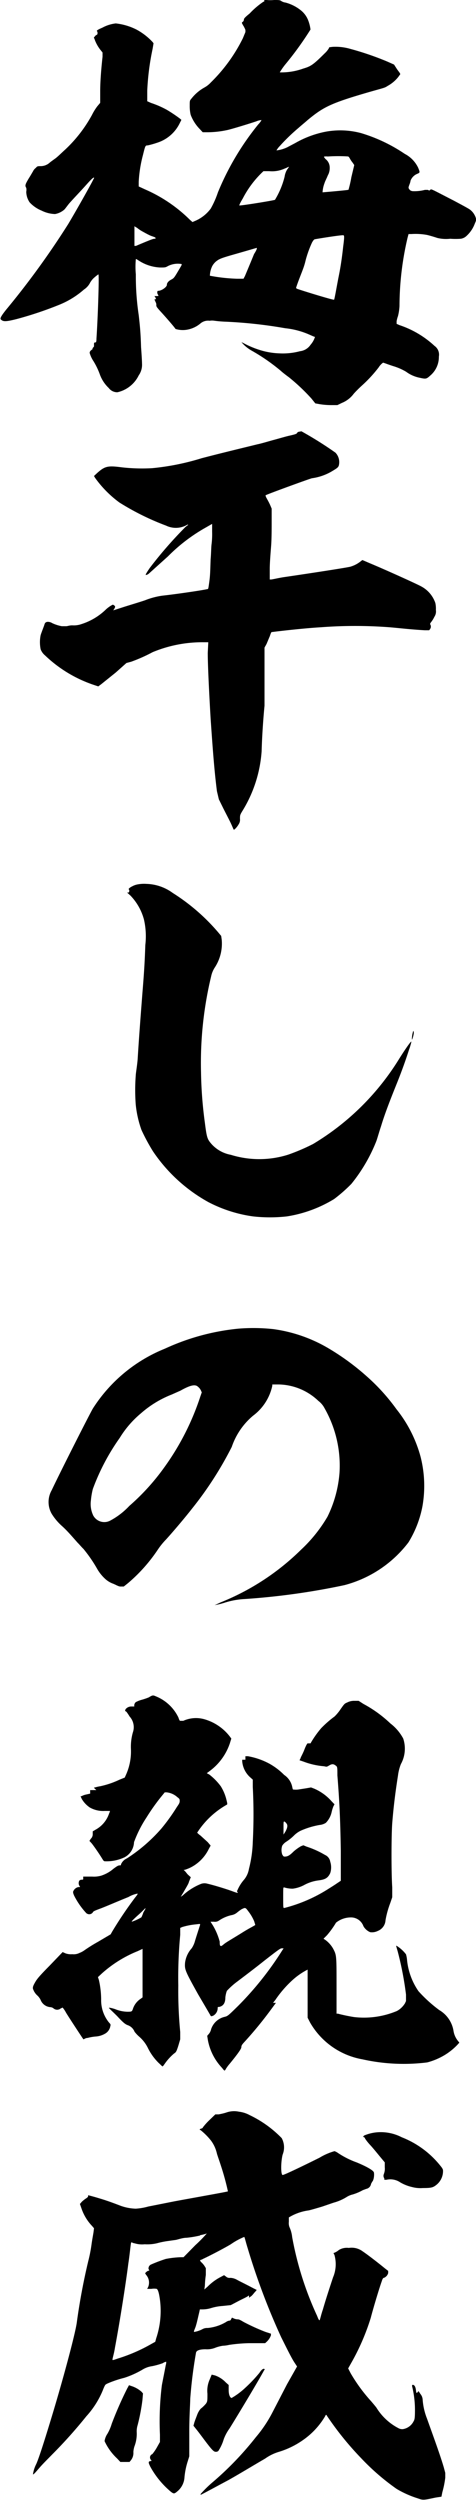
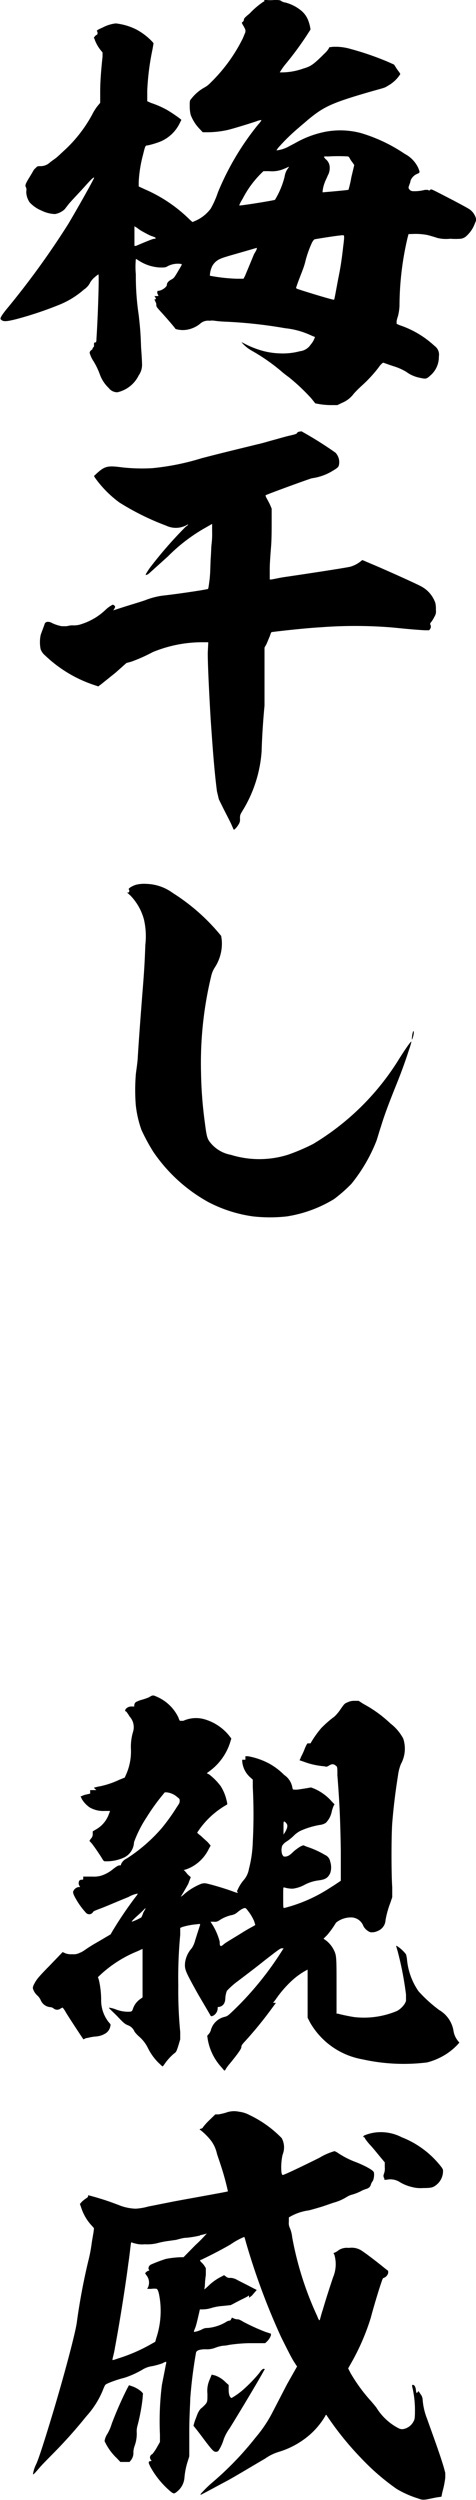
<svg xmlns="http://www.w3.org/2000/svg" viewBox="0 0 44.61 233.83">
  <title>title</title>
  <g id="レイヤー_2" data-name="レイヤー 2">
    <g id="レイヤー_1-2" data-name="レイヤー 1">
      <path d="M24.78,0A.37.37,0,0,1,25,0a3,3,0,0,0,.68,0c.49,0,.54,0,.72.12a.92.92,0,0,0,.36.12,3.89,3.89,0,0,1,1.44.73,2.22,2.22,0,0,1,.67.9,3.66,3.66,0,0,1,.23.89A30.24,30.24,0,0,1,26.76,6a6.09,6.09,0,0,0-.54.77,6.06,6.06,0,0,0,2.21-.36c.72-.21.94-.37,2-1.42a2.14,2.14,0,0,0,.4-.49c0-.08,0-.08.36-.12a5,5,0,0,1,1.67.2A27.35,27.35,0,0,1,36.3,5.76l.63.28.18.28a5.11,5.11,0,0,0,.32.45l.09.16-.18.25a3.24,3.24,0,0,1-1,.85c-.31.2-.27.16-1.71.57C31,9.65,30.32,10,28.83,11.23c-.22.2-.63.53-.85.73a17.7,17.7,0,0,0-1.76,1.7,1.88,1.88,0,0,0-.31.41,3.25,3.25,0,0,0,1-.29l.76-.4a9.31,9.31,0,0,1,2.84-1.06,7.57,7.57,0,0,1,3.33.13,14.93,14.93,0,0,1,4.09,1.94,2.85,2.85,0,0,1,1.26,1.3c.18.45.18.45-.09.57a1.14,1.14,0,0,0-.63.65c0,.12-.09.32-.13.44s-.09.21,0,.33.13.16.31.2a3.88,3.88,0,0,0,1.17-.12c.18,0,.23,0,.27,0s.14.12.23,0,.09-.08,2.2,1c.77.41,1.44.77,1.53.85a1.54,1.54,0,0,1,.54.77c.05.17.05.21-.09.53a2.93,2.93,0,0,1-.76,1.14,1,1,0,0,1-.54.28,6.81,6.81,0,0,1-1,0A3.54,3.54,0,0,1,41,22.26c-.36-.12-.81-.25-1-.29a6,6,0,0,0-1.44-.08l-.27,0-.09.33a28.11,28.11,0,0,0-.76,6.4,4.91,4.91,0,0,1-.14.94,2.92,2.92,0,0,0-.13.48v.25l.27.12a9,9,0,0,1,3.28,1.94,1,1,0,0,1,.41,1,2.27,2.27,0,0,1-.81,1.78c-.36.33-.41.33-1,.2a3.16,3.16,0,0,1-1.26-.56,5.38,5.38,0,0,0-1.22-.53c-.49-.16-.9-.32-.94-.32a1.58,1.58,0,0,0-.41.44,12.62,12.62,0,0,1-1.57,1.7c-.32.29-.63.61-.77.77a2.59,2.59,0,0,1-1.12.86l-.41.2H31a7,7,0,0,1-1-.08l-.45-.08-.36-.45a18.56,18.56,0,0,0-2.12-2c-.22-.16-.54-.4-.76-.6a17.83,17.83,0,0,0-2.7-1.87,3.49,3.49,0,0,1-.95-.77L22.62,32l.18.08a8.48,8.48,0,0,0,1.53.65,6.82,6.82,0,0,0,1.85.32,6.22,6.22,0,0,0,1.93-.2,1.38,1.38,0,0,0,1-.61,2,2,0,0,0,.41-.73c-.05,0-.23-.08-.5-.2a7.52,7.52,0,0,0-2.29-.61,43.45,43.45,0,0,0-5.54-.61A10.63,10.63,0,0,1,20.1,30a1.4,1.4,0,0,0-.45,0,1.11,1.11,0,0,0-.85.24,2.65,2.65,0,0,1-1.35.61,2.34,2.34,0,0,1-1-.08c-.09-.16-.9-1.09-1.35-1.58s-.45-.53-.45-.65a.49.49,0,0,0-.09-.32c0-.12-.13-.2-.09-.2s.09-.05.14-.05,0,0-.05-.16l-.09-.12h.18c.18,0,.23,0,.18-.08s-.09-.16-.09-.24,0-.17.09-.17c.32,0,.81-.36.81-.56s.18-.37.41-.49.27-.16.63-.77.4-.65.31-.69a2.06,2.06,0,0,0-1.26.2c-.22.13-.27.13-.72.13A4,4,0,0,1,13,24.37c-.14-.08-.23-.17-.27-.13a7.67,7.67,0,0,0,0,1.42A24.6,24.6,0,0,0,13,29.47c.13,1.14.18,1.71.22,3,.05.65.09,1.34.09,1.55A1.71,1.71,0,0,1,13,35.11a2.94,2.94,0,0,1-2,1.58,1,1,0,0,1-.81-.4A3.28,3.28,0,0,1,9.35,35a6.69,6.69,0,0,0-.59-1.22A2.72,2.72,0,0,1,8.4,33a.34.34,0,0,1,.14-.24c.09-.08.18-.12.13-.16s0,0,.05-.08.09-.09.09-.13,0-.08,0-.12v-.12s0-.12.09-.12.14,0,.14-.37c.13-1.9.27-6,.18-6a3.8,3.8,0,0,0-.5.41,2,2,0,0,0-.27.36,1.66,1.66,0,0,1-.58.65A8.08,8.08,0,0,1,5.57,28.5a34.17,34.17,0,0,1-4,1.34c-.94.24-1.21.24-1.39.12s-.27-.16.4-1a77.28,77.28,0,0,0,5.81-8c.85-1.42,2.47-4.3,2.43-4.34s-.14,0-.72.65S7,18.45,6.51,19c-.18.21-.4.53-.49.61a1.8,1.8,0,0,1-.86.41A3,3,0,0,1,3.9,19.7a3.12,3.12,0,0,1-1.12-.77,1.81,1.81,0,0,1-.32-1,.89.89,0,0,0,0-.36c-.14-.21-.09-.33.22-.86.18-.28.36-.6.41-.68a.87.87,0,0,1,.27-.33c.13-.16.18-.16.45-.16a1.26,1.26,0,0,0,.85-.33c.09-.08.32-.24.54-.4s.63-.57.9-.81a12.84,12.84,0,0,0,2.52-3.25,5.21,5.21,0,0,1,.5-.81l.27-.32V8.55c0-1.09.13-2.43.22-3.24l0-.4L9.44,4.7a3.48,3.48,0,0,1-.54-.93c-.09-.28-.14-.24-.05-.32L9,3.28c.09,0,.14-.08.14-.16s0-.16-.05-.2,0-.12.5-.33a3.45,3.45,0,0,1,1.26-.4,5.67,5.67,0,0,1,1.93.57A5.85,5.85,0,0,1,14.3,3.93l.09.12-.09.53a23.68,23.68,0,0,0-.5,3.89v1l.36.16a8.65,8.65,0,0,1,1.49.65,14.1,14.1,0,0,1,1.21.81l.14.12-.18.36a3.53,3.53,0,0,1-1.89,1.71,8.66,8.66,0,0,1-1.08.32c-.23,0-.23,0-.45.89A12.21,12.21,0,0,0,13,17l0,.44.63.29a13.73,13.73,0,0,1,4.18,2.84l.23.2.18-.08a3.56,3.56,0,0,0,1.53-1.18A8.51,8.51,0,0,0,20.42,18a25.28,25.28,0,0,1,3.78-6.36,1.88,1.88,0,0,0,.31-.41s-.22,0-.49.12c-1,.33-2.34.73-2.7.81a9,9,0,0,1-1.85.21H19l-.27-.29a3.85,3.85,0,0,1-.86-1.34,3.53,3.53,0,0,1-.09-.85c0-.48,0-.48.18-.69a4,4,0,0,1,1.17-1,2.37,2.37,0,0,0,.63-.49,15.18,15.18,0,0,0,3-4.13L23,3l0-.2a2.4,2.4,0,0,0-.23-.45c-.13-.24-.13-.24,0-.32a.34.34,0,0,0,.09-.21c0-.08.09-.2.54-.56A7.48,7.48,0,0,1,24.69.16a.09.09,0,0,0,.09-.08S24.74,0,24.78,0Zm-12,21.28-.18-.12V23l.14,0c.49-.21,1.44-.61,1.62-.65s.22,0,.22-.08-.18-.12-.4-.2-.59-.29-.81-.41A3.24,3.24,0,0,1,12.81,21.28Zm11.25,1.91s-.81.24-2.25.65c-1.12.32-1.26.4-1.53.61a1.55,1.55,0,0,0-.36.44,2.19,2.19,0,0,0-.22.9,16.33,16.33,0,0,0,2.52.28h.63l.13-.24c.09-.21.63-1.5.86-2.07C24,23.47,24.11,23.23,24.06,23.19Zm3-7.58a3,3,0,0,1-.36.16,2.85,2.85,0,0,1-1.44.24c-.23,0-.5,0-.54,0a9.34,9.34,0,0,0-1.94,2.56c-.22.36-.36.65-.31.65.31,0,3.1-.45,3.33-.53a7.82,7.82,0,0,0,.9-2.15,1.82,1.82,0,0,1,.22-.65C27,15.73,27.12,15.57,27.08,15.61ZM32.16,22c-.36,0-2.16.29-2.61.37-.09,0-.18.08-.31.32a10.21,10.21,0,0,0-.59,1.63,6.42,6.42,0,0,1-.27.89c-.13.36-.45,1.13-.63,1.7,0,0,0,.08.14.12.58.2,3.37,1.06,3.42,1s.27-1.38.45-2.27.31-1.83.4-2.68c.05-.37.09-.73.09-.85S32.25,22,32.16,22Zm-1.48-7.37c-.41,0-.36,0-.18.24a1,1,0,0,1,.4.81,1.37,1.37,0,0,1-.18.73c-.09.24-.27.57-.31.73a2.75,2.75,0,0,0-.18.85s2.38-.2,2.43-.24a10.82,10.82,0,0,0,.27-1.18l.27-1.13-.14-.21a2.52,2.52,0,0,1-.27-.4c-.09-.16-.13-.2-.22-.2A14.88,14.88,0,0,0,30.68,14.64Z" />
      <path d="M28.25,40.34a34.73,34.73,0,0,1,3.19,2,1.28,1.28,0,0,1,.32,1.17c-.05.21-.18.29-.72.61a5,5,0,0,1-1.8.61c-.09,0-4,1.42-4.32,1.58-.05,0-.05.08.09.33s.22.4.31.6l.14.33v1.17c0,.65,0,1.67-.05,2.31s-.13,1.63-.13,2.15v1h.13c.09,0,.59-.12,1.13-.21,2.2-.32,6.21-.93,6.34-1a2.79,2.79,0,0,0,.86-.44l.22-.17.77.33c1.26.52,4.41,1.94,4.77,2.15a2.77,2.77,0,0,1,1.3,1.54,2.48,2.48,0,0,1,.05.65.9.9,0,0,1-.14.64,2.72,2.72,0,0,1-.27.45c-.13.16-.13.2-.13.24a.4.4,0,0,1,0,.45l-.09.12h-.4c-1.4-.08-2.34-.2-3.29-.28a42.63,42.63,0,0,0-6.48,0c-1.44.08-3.91.36-4.5.44-.13,0-.13,0-.27.41-.09.2-.22.53-.31.73l-.18.32,0,2.52c0,1.5,0,2.67,0,2.92-.09.89-.23,2.71-.27,4.25a12.24,12.24,0,0,1-1.71,5.44c-.32.52-.32.52-.32.89a.76.76,0,0,1-.13.52c-.14.25-.41.53-.45.49s-.14-.32-.32-.69-.58-1.13-.72-1.42l-.36-.73L20.33,74c-.23-1.82-.36-3.44-.59-6.77-.18-3.08-.27-5.23-.27-6.16l.05-1h-.45A12.14,12.14,0,0,0,14.3,61a15,15,0,0,1-2,.89l-.45.12-1,.89L9.48,64l-.27.2-.36-.12A12.24,12.24,0,0,1,4.22,61.3a1.38,1.38,0,0,1-.41-.57,3.3,3.3,0,0,1,0-1.33c.09-.29.32-.85.36-1s.14-.24.32-.24a.77.77,0,0,1,.4.12,3.65,3.65,0,0,0,.9.29c.27,0,.27,0,.41,0s.27-.08.58-.08a2.14,2.14,0,0,0,.86-.12A5.8,5.8,0,0,0,9.93,57a2.73,2.73,0,0,1,.63-.44c.09,0,.23.12.23.2a.78.78,0,0,1-.09.2l-.09.13.9-.29c.49-.16,1.44-.44,2.07-.65a7,7,0,0,1,1.66-.44c1.13-.12,3.69-.49,4.19-.61.09,0,.09,0,.18-.65s.09-1,.13-2.15c.05-.53.05-1.17.09-1.42a7.68,7.68,0,0,0,.05-1.13V49l-.63.36a16,16,0,0,0-3.51,2.68l-1.8,1.62a.54.54,0,0,1-.27.12c-.05,0,0-.12.36-.65a38.76,38.76,0,0,1,3.24-3.73c.18-.2.36-.28.36-.32s-.09,0-.23.08a2.11,2.11,0,0,1-1.84,0A24,24,0,0,1,11.19,47,10.28,10.28,0,0,1,8.9,44.68l-.09-.16.31-.29c.72-.64,1-.69,2.3-.52a16.88,16.88,0,0,0,2.83.08,23,23,0,0,0,4.64-.93c1.71-.45,4-1,5.22-1.3.4-.08,1.08-.29,1.53-.41s1.12-.32,1.48-.4c.54-.12.68-.17.72-.25s.14-.12.18-.12Z" />
      <path d="M13.71,82.67a4.37,4.37,0,0,1,2.48.85,18.68,18.68,0,0,1,4.23,3.65l.31.37.05.36a4.08,4.08,0,0,1-.63,2.56,2.43,2.43,0,0,0-.36.85,34.61,34.61,0,0,0-.95,9,38.77,38.77,0,0,0,.36,4.7c.18,1.42.23,1.54.63,2a3.21,3.21,0,0,0,1.8,1A9,9,0,0,0,27,108a19,19,0,0,0,2.34-1A23.86,23.86,0,0,0,37.43,99c.72-1.14,1.17-1.74,1.12-1.54a5.83,5.83,0,0,1-.22.73c-.32,1-.68,2-1.13,3.12-.54,1.34-1.12,2.8-1.48,4-.18.53-.36,1.18-.45,1.42a15.25,15.25,0,0,1-2.34,4,14.2,14.2,0,0,1-1.62,1.42,12.07,12.07,0,0,1-4.41,1.62,14.23,14.23,0,0,1-3.2,0,12.84,12.84,0,0,1-4.18-1.34,15,15,0,0,1-5.18-4.74,18.19,18.19,0,0,1-1.08-2,9.94,9.94,0,0,1-.54-2.39,18.12,18.12,0,0,1,0-2.68c0-.2.13-.93.18-1.54.13-2.15.31-4.42.45-6.24.18-2.19.22-3.08.27-4.46A7,7,0,0,0,13.49,86a5.14,5.14,0,0,0-1.26-2.23l-.32-.29.14,0a.22.22,0,0,0,0-.32s.05-.12.32-.25a1.71,1.71,0,0,1,.58-.2A3.17,3.17,0,0,1,13.71,82.67ZM38.78,96.58c0,.2-.14.69-.18.65a2.73,2.73,0,0,1,.13-.81S38.78,96.46,38.78,96.58Z" />
-       <path d="M25.59,124.31a13.81,13.81,0,0,1,5.18,1.79,22.8,22.8,0,0,1,3.6,2.63,18.6,18.6,0,0,1,2.79,3.08,12.2,12.2,0,0,1,2.25,4.42,11,11,0,0,1,.18,4.66,10,10,0,0,1-1.31,3.37,11.07,11.07,0,0,1-6,4,66,66,0,0,1-9.36,1.3,7.44,7.44,0,0,0-1.8.32,6.84,6.84,0,0,1-1,.25s.27-.12.54-.25a22.83,22.83,0,0,0,7.56-4.94,13.61,13.61,0,0,0,2.47-3.08,11.21,11.21,0,0,0,1.13-4.14,10.84,10.84,0,0,0-1.4-6,2.07,2.07,0,0,0-.58-.69,5.53,5.53,0,0,0-3.69-1.54h-.63v.12a4.73,4.73,0,0,1-1.8,2.8,6.56,6.56,0,0,0-2,2.92A33.11,33.11,0,0,1,18,141.1c-.63.81-1.8,2.19-2.43,2.88a6.8,6.8,0,0,0-.76.93A15.06,15.06,0,0,1,12,148.07l-.4.32-.32,0c-.18,0-.49-.2-.72-.28a2.21,2.21,0,0,1-.76-.49,3.89,3.89,0,0,1-.72-.93,13.09,13.09,0,0,0-1.26-1.82c-.18-.17-.41-.45-.54-.57-.68-.77-1-1.14-1.44-1.54a5.21,5.21,0,0,1-1-1.18,2.22,2.22,0,0,1,0-2.19c.9-1.9,3.64-7.29,3.87-7.66a14.37,14.37,0,0,1,6.75-5.59,21.38,21.38,0,0,1,6.88-1.87A17.53,17.53,0,0,1,25.59,124.31Zm-8.68,5.76-.81.36a9.71,9.71,0,0,0-2.88,1.75,9.34,9.34,0,0,0-2,2.31,20.38,20.38,0,0,0-2.52,4.78,6.83,6.83,0,0,0-.18,1.06,2.49,2.49,0,0,0,.22,1.42,1.18,1.18,0,0,0,1.58.48,6.87,6.87,0,0,0,1.8-1.38,20.89,20.89,0,0,0,3.28-3.61,24.06,24.06,0,0,0,3.38-6.64l.13-.37-.09-.2a1,1,0,0,0-.27-.33C18.3,129.46,17.85,129.54,16.91,130.07Z" />
      <path d="M14.61,158.66a4,4,0,0,1,2.12,2,.89.89,0,0,0,.13.29c.05,0,.18,0,.32,0a2.88,2.88,0,0,1,1.93-.16,4.61,4.61,0,0,1,2.39,1.58l.18.24-.14.45a5.34,5.34,0,0,1-1.84,2.55l-.32.24.23.12a5.61,5.61,0,0,1,1.08,1.1,4.3,4.3,0,0,1,.54,1.3c.09.36.09.4,0,.44a7.92,7.92,0,0,0-2.75,2.6s.09.12.32.28l.67.61.27.32-.18.33a3.81,3.81,0,0,1-1.26,1.46,3.48,3.48,0,0,1-1,.48l-.09,0,.13.13c.09.08.18.24.32.36l.22.2-.18.45c0,.12-.36.69-.49.93l-.27.45.18-.12a5.59,5.59,0,0,1,1.75-1.1,1,1,0,0,1,.59,0c.54.12,1.75.49,2.29.69s.59.2.5.08,0-.12,0-.16a3.74,3.74,0,0,1,.63-1,2.13,2.13,0,0,0,.45-1,11.34,11.34,0,0,0,.36-2.51,49.13,49.13,0,0,0,0-5.15l0-.69-.27-.24a2.26,2.26,0,0,1-.72-1.46v-.16H23v-.33h.23a6.73,6.73,0,0,1,2,.69,6.14,6.14,0,0,1,1.4,1.06,1.79,1.79,0,0,1,.76,1.13c.05.24.05.24.14.24a1.94,1.94,0,0,0,.4,0l.77-.12.45-.08.31.12a4.6,4.6,0,0,1,1.62,1.18l.27.28-.09.16a3.24,3.24,0,0,0-.18.57,2.07,2.07,0,0,1-.54,1,1.31,1.31,0,0,1-.58.2,7.51,7.51,0,0,0-1.76.53,2.33,2.33,0,0,0-.67.48,4.49,4.49,0,0,1-.72.57,1.19,1.19,0,0,0-.36.36,1.27,1.27,0,0,0,0,.82c.09.16.13.2.22.2.27,0,.45-.08.86-.49a4.51,4.51,0,0,1,.67-.48l.23-.09.31.13a8.46,8.46,0,0,1,1.71.77.84.84,0,0,1,.5.64,1.73,1.73,0,0,1,0,1.06c-.23.49-.5.61-1.13.69a3.81,3.81,0,0,0-1.26.4,3.13,3.13,0,0,1-1.12.37,2.6,2.6,0,0,1-.81-.12c-.09,0-.09,0-.09.93s0,1,.09,1a14.23,14.23,0,0,0,4-1.7c.32-.2.72-.45.95-.61l.36-.24v-2.8c-.05-3.16-.14-4.78-.32-7.05,0-.81,0-.81-.18-.94s-.31-.16-.58,0-.23.13-.5.08a7,7,0,0,1-1.93-.44l-.36-.12.09-.17c0-.08.22-.44.36-.81s.27-.6.31-.6.27,0,.27,0a9.27,9.27,0,0,1,1-1.42,9.88,9.88,0,0,1,1.26-1.1,4.3,4.3,0,0,0,.54-.65c.36-.52.4-.56.63-.65a1.38,1.38,0,0,1,.67-.16h.41l.45.29a11.6,11.6,0,0,1,2.52,1.82,4.38,4.38,0,0,1,1.21,1.42,3,3,0,0,1-.22,2.39,4.34,4.34,0,0,0-.27,1.06c-.23,1.46-.41,2.83-.54,4.46-.09,1.21-.09,4.78,0,6l0,.93-.18.53a8.68,8.68,0,0,0-.45,1.62,1.14,1.14,0,0,1-.72,1,1.21,1.21,0,0,1-.72.12,1.33,1.33,0,0,1-.63-.56,1.24,1.24,0,0,0-1.08-.82,2.23,2.23,0,0,0-1.49.49,8.29,8.29,0,0,1-.85,1.18l-.32.32.18.12a2.62,2.62,0,0,1,.72.81c.32.61.32.61.32,3.45v2.63l.13,0c.27.08,1,.24,1.53.32a8,8,0,0,0,4-.57,2,2,0,0,0,.76-.73l.09-.2,0-.61a30.72,30.72,0,0,0-.77-4c-.09-.33-.18-.57-.13-.57a3.29,3.29,0,0,1,.9.81,2.76,2.76,0,0,1,.09.45,6.2,6.2,0,0,0,1.08,3A13,13,0,0,0,41.16,188a2.77,2.77,0,0,1,1.35,2,2,2,0,0,0,.41.89l.13.16-.18.2a5.83,5.83,0,0,1-1.26,1,6.28,6.28,0,0,1-1.57.65,17.78,17.78,0,0,1-6.08-.29,7.07,7.07,0,0,1-4.9-3.44l-.23-.45v-2.23c0-1.22,0-2.23,0-2.27a6.55,6.55,0,0,0-1.44,1,10.37,10.37,0,0,0-1.58,1.83l-.22.28h.27l-.54.73a36.31,36.31,0,0,1-2.48,3c-.18.2-.22.29-.22.41s-.18.44-1.08,1.54a3.67,3.67,0,0,0-.36.48c-.05.09-.09.17-.14.17s-.13-.13-.27-.29a5.12,5.12,0,0,1-1.3-2.63l-.05-.33.14-.16a1,1,0,0,0,.22-.44,1.75,1.75,0,0,1,1.31-1.18c.27-.08.31-.12,1.21-1a29.87,29.87,0,0,0,4.14-5.19l.14-.21H26.4c-.13,0-.31.13-1.66,1.18-.81.65-1.94,1.5-2.48,1.91a6.89,6.89,0,0,0-1,.89,2.62,2.62,0,0,0-.14.61c0,.56-.22.81-.58.89-.14,0-.14,0-.14.16a.82.82,0,0,1-.4.65c-.18.08-.23.08-.27,0s-.54-.93-1.17-2c-1.22-2.19-1.26-2.31-1.22-2.92a2.49,2.49,0,0,1,.63-1.38,2.44,2.44,0,0,0,.27-.56c.09-.33.45-1.42.5-1.59s0-.12-.41-.08a6.39,6.39,0,0,0-1.26.25l-.18.08,0,.65a42.44,42.44,0,0,0-.18,4.74,39.93,39.93,0,0,0,.18,4.34l0,.69-.18.61c-.18.56-.22.6-.4.72a5,5,0,0,0-.9,1c-.09.12-.14.2-.18.2s-.18-.16-.36-.32a5.2,5.2,0,0,1-1-1.38,3.36,3.36,0,0,0-.85-1.1,3.3,3.3,0,0,1-.41-.44,1.06,1.06,0,0,0-.63-.61c-.22-.08-.4-.2-1-.85-.41-.41-.77-.73-.77-.77s.23,0,.59.12a3.18,3.18,0,0,0,1.12.24c.41,0,.45,0,.54-.28a1.8,1.8,0,0,1,.72-.93l.18-.13v-4.54l-.45.21a11.41,11.41,0,0,0-3.33,2.06l-.4.37.09.28A8.41,8.41,0,0,1,9.48,187a3.29,3.29,0,0,0,.72,2.15c.18.2.18.2.14.36a1,1,0,0,1-.41.65,2,2,0,0,1-1,.32,4.42,4.42,0,0,0-.72.13c-.22,0-.36.16-.4.12s-1.4-2.11-1.62-2.48a2.84,2.84,0,0,0-.32-.48s0,0-.18.08a.52.52,0,0,1-.67,0,.53.53,0,0,0-.32-.12,1.07,1.07,0,0,1-.9-.69,1.48,1.48,0,0,0-.27-.37,1.46,1.46,0,0,1-.45-.69c0-.12,0-.2.18-.52s.32-.53,1.4-1.62l1.21-1.26.27.12a1.51,1.51,0,0,0,.63.08,1.21,1.21,0,0,0,.68-.12,2,2,0,0,0,.45-.24,14.89,14.89,0,0,1,1.3-.81l1.17-.69.14-.25a36.19,36.19,0,0,1,2.07-3.08c.18-.24.36-.44.31-.48a2.63,2.63,0,0,0-.85.32c-1,.4-2.12.89-2.66,1.09s-.63.25-.67.33a.41.41,0,0,1-.63.08,7,7,0,0,1-1-1.38c-.23-.4-.23-.53-.23-.61a.66.66,0,0,1,.5-.44c.18,0,.18,0,.09-.12a.48.48,0,0,1,0-.49.34.34,0,0,1,.22-.08c.14,0,.14,0,.14-.16v-.13l.18,0h.67a2.5,2.5,0,0,0,.81-.08,3.32,3.32,0,0,0,1.17-.65c.32-.24.45-.32.59-.32s.09,0,.13-.12a1.06,1.06,0,0,1,.54-.53,15.19,15.19,0,0,0,3.24-2.8,18,18,0,0,0,1.44-2c.23-.33.27-.41.27-.57s0-.2-.22-.36a1.78,1.78,0,0,0-1-.45h-.18l-.4.49a19.38,19.38,0,0,0-1.31,1.86,11.12,11.12,0,0,0-1.17,2.31,1.66,1.66,0,0,1-.9,1.42,3.94,3.94,0,0,1-1.75.37c-.18,0-.18,0-.36-.29-.27-.44-.72-1.09-.95-1.38l-.22-.24.13-.2a.57.57,0,0,0,.18-.45v-.24l.27-.16a2.69,2.69,0,0,0,1.26-1.5,1.31,1.31,0,0,0,.09-.25s-.22,0-.49,0a2.55,2.55,0,0,1-1.4-.32,2.47,2.47,0,0,1-.76-.81L7.55,168l.09,0a1.56,1.56,0,0,1,.45-.16l.36-.08v-.33h.31c.18,0,.27,0,.27,0s0,0-.13-.12-.09-.12-.05-.12.27-.08.54-.12a8.14,8.14,0,0,0,1.8-.61l.5-.2.13-.29a5.32,5.32,0,0,0,.45-2.39,4.94,4.94,0,0,1,.18-1.54,1.48,1.48,0,0,0-.31-1.5,3,3,0,0,0-.18-.28c-.05-.08-.14-.2-.18-.2s-.09-.05,0-.21a.68.68,0,0,1,.54-.24c.05,0,.14,0,.18,0s.14,0,.09,0a.42.42,0,0,1,.14-.41,2.82,2.82,0,0,1,.49-.2,6,6,0,0,0,.72-.24C14.3,158.54,14.34,158.54,14.61,158.66Zm-1,19.82s-.27.29-.63.61-.67.61-.63.65a4.25,4.25,0,0,0,.9-.41,3,3,0,0,0,.18-.44C13.53,178.69,13.67,178.52,13.62,178.48Zm9.05.08a4.81,4.81,0,0,0-.45.33,1.12,1.12,0,0,1-.54.24,3.49,3.49,0,0,0-1.13.49.64.64,0,0,1-.49.12h-.32l.23.36a6,6,0,0,1,.63,1.5c0,.21,0,.37.09.41s.22-.12.45-.28,1-.61,1.62-1,1.17-.65,1.17-.69-.05-.16-.09-.32a4.11,4.11,0,0,0-.54-.93C23,178.4,23,178.4,22.67,178.56Zm4-8.19c-.09,0-.09,0-.09.61v.61l.18-.28c.22-.41.22-.61.09-.77S26.67,170.37,26.63,170.37Z" />
      <path d="M22.4,197.51a2.77,2.77,0,0,1,1,.32,10.46,10.46,0,0,1,3,2.15,1.81,1.81,0,0,1,.09,1.54c-.18.69-.18,1.91,0,1.91s2.74-1.26,3.46-1.62a5.7,5.7,0,0,1,1.4-.61,1.28,1.28,0,0,1,.31.16,8,8,0,0,0,1.76.89c.81.33,1.57.73,1.62.94s0,.69-.14.85a1.29,1.29,0,0,0-.13.24.56.56,0,0,1-.45.45l-.32.12a4.74,4.74,0,0,1-.94.4,1.87,1.87,0,0,0-.59.25,4.55,4.55,0,0,1-1.21.52l-1.08.37c-.54.16-1.22.36-1.31.36a4.77,4.77,0,0,0-1.8.65s0,.16,0,.41a1.05,1.05,0,0,0,.09.57,2.89,2.89,0,0,1,.22.85,30.4,30.4,0,0,0,2.34,7.38c.09.24.18.44.23.4s.13-.49.31-1c.27-.94.59-1.91.95-3a3.16,3.16,0,0,0,.13-2.11l-.09-.16.18-.08a1.46,1.46,0,0,0,.32-.21,1.44,1.44,0,0,1,.94-.2,1.73,1.73,0,0,1,1.31.33c.54.36,1.62,1.21,2.07,1.58l.31.24v.2a.67.67,0,0,1-.4.45c-.09,0-.14.12-.23.4-.18.49-.76,2.4-1,3.33a21.14,21.14,0,0,1-1.85,4.26l-.27.48.23.45a15.38,15.38,0,0,0,1.93,2.63c.18.21.45.53.5.61a5.27,5.27,0,0,0,2.07,1.91.72.72,0,0,0,.4.08,1.36,1.36,0,0,0,1-.73c.09-.16.13-.25.13-1.1a9.43,9.43,0,0,0-.27-2.19c0-.12,0-.12.09-.12s.23.12.27.49.09.28.18.16.09,0,.27.24a.89.89,0,0,1,.18.49,6,6,0,0,0,.41,1.78c.58,1.63,1.21,3.33,1.57,4.55l.14.52,0,.45a8.57,8.57,0,0,1-.27,1.34l-.09.44-.54.08c-1.17.25-1.17.25-1.66.08a9.35,9.35,0,0,1-2-.89,21.56,21.56,0,0,1-3.33-2.88,28.78,28.78,0,0,1-3.1-3.81c-.09-.12-.14-.24-.18-.24s-.09.16-.23.36a7.15,7.15,0,0,1-1.93,2,7.9,7.9,0,0,1-2.25,1.1,4.45,4.45,0,0,0-1.31.64c-1.26.73-2.25,1.34-3.42,2-1,.53-2.56,1.38-2.61,1.38s0,0,0-.08a11.05,11.05,0,0,1,1.17-1.14,29.42,29.42,0,0,0,4-4.17,12.19,12.19,0,0,0,1.53-2.27L26.9,223l.94-1.66-.27-.41c-.31-.48-.9-1.7-1.21-2.31a63.53,63.53,0,0,1-3.15-8.35c-.18-.57-.27-1-.32-1.05a6.53,6.53,0,0,0-1.26.69c-.67.4-2,1.09-2.61,1.37-.13.09-.27.09-.27.13a.38.38,0,0,0,.14.2,1.91,1.91,0,0,1,.27.32l.13.21,0,.64a9,9,0,0,0-.09,1l-.05.36.32-.28a4.79,4.79,0,0,1,1.21-.89l.32-.17.18.13a.47.47,0,0,0,.4.12,1.34,1.34,0,0,1,.59.16c.36.2.72.36,1.57.81l.32.16-.14.17c-.09.08-.22.28-.36.4l-.22.16v-.08c0-.12,0-.16-.09-.08s-.45.24-.86.45l-.76.4-.77.08a4.75,4.75,0,0,0-1.12.21A2.82,2.82,0,0,1,19,216l-.27,0-.05.24c-.13.53-.22,1-.36,1.42-.09.24-.18.41-.13.45a2.47,2.47,0,0,0,.76-.25.9.9,0,0,1,.5-.12,4.07,4.07,0,0,0,1.75-.57.64.64,0,0,1,.32-.12s.09,0,.13-.12l.09-.16.18.08a.94.94,0,0,0,.32.08c.13,0,.18,0,.58.24a19.29,19.29,0,0,0,2.07.94l.5.16v.16a1.53,1.53,0,0,1-.41.61l-.13.12-1.53,0a14.73,14.73,0,0,0-1.85.16,2.89,2.89,0,0,1-.58.08,3.31,3.31,0,0,0-.77.21,2.09,2.09,0,0,1-.85.12c-.59,0-.86.12-.9.32a42.68,42.68,0,0,0-.54,4.3c0,.37-.09,1.66-.09,3v2.39l-.14.45a7,7,0,0,0-.31,1.5,1.84,1.84,0,0,1-.59,1.26c-.36.32-.4.32-.67.12a8.18,8.18,0,0,1-1.94-2.35c-.18-.37-.22-.49,0-.53s.09,0,0-.2a.33.33,0,0,1,.18-.45s.18-.2.4-.57l.32-.57,0-.68a27.33,27.33,0,0,1,.18-4.63c.09-.48.32-1.62.36-1.86a1.06,1.06,0,0,0,.05-.33s-.14,0-.32.13a7.1,7.1,0,0,1-1,.28,2.31,2.31,0,0,0-.9.32,8.46,8.46,0,0,1-1.71.77,10.27,10.27,0,0,0-1.48.49c-.18.08-.27.12-.32.2s-.13.25-.22.49A8.32,8.32,0,0,1,8.09,226a44.74,44.74,0,0,1-3.2,3.57c-.31.32-.85.85-1.17,1.22s-.58.68-.63.64a3,3,0,0,1,.27-.89c.23-.44.81-2.27,1.4-4.21,1.08-3.53,2.25-7.87,2.43-9.05a58.77,58.77,0,0,1,1.08-5.79,13.6,13.6,0,0,0,.31-1.58c.05-.37.14-.86.18-1.1l.05-.4-.18-.21a4.43,4.43,0,0,1-1-1.66l-.14-.4.18-.21a2.86,2.86,0,0,1,.41-.32c.13-.08.18-.16.18-.2s0-.09,0-.09.36.09.77.21c.67.2,1.08.32,2.25.77a4.54,4.54,0,0,0,1.44.28,5.5,5.5,0,0,0,1.17-.2l2.47-.49c2.39-.44,4.95-.89,5-.93a23.9,23.9,0,0,0-.68-2.47c-.13-.41-.31-.9-.36-1.1a3.18,3.18,0,0,0-.54-1.17,6.07,6.07,0,0,0-1-1c-.09,0-.09-.08.05-.12s.18-.08.18-.12a5.75,5.75,0,0,1,.58-.65l.59-.57.31,0a5.9,5.9,0,0,0,.68-.16A2.19,2.19,0,0,1,22.4,197.51ZM12.09,223.09l.23.08a2.64,2.64,0,0,1,.94.53l.14.16-.05.61a18.46,18.46,0,0,1-.45,2.35,2,2,0,0,0-.09.61,3.28,3.28,0,0,1-.18,1.3,2,2,0,0,0-.13.61,1.09,1.09,0,0,1-.23.77l-.13.16h-.86l-.31-.33a5.16,5.16,0,0,1-1.17-1.62,1.64,1.64,0,0,1,.27-.69,4.21,4.21,0,0,0,.4-.93,34.63,34.63,0,0,1,1.44-3.28Zm6.66-14a9.46,9.46,0,0,1-1.26.21c-.36,0-.81.16-1,.2l-.86.12a7.88,7.88,0,0,0-.94.2,4.08,4.08,0,0,1-1.13.09,2.35,2.35,0,0,1-.94-.09c-.14,0-.27-.12-.32-.08s-.13,1.06-.27,1.95c-.27,2.11-.81,5.51-1.26,7.91-.09.6-.27,1.09-.22,1.13s.31-.08.58-.16a15.58,15.58,0,0,0,3.06-1.34l.36-.2.09-.33a8.08,8.08,0,0,0,.36-3.52c-.09-.69-.18-1-.31-1.1a1.45,1.45,0,0,0-.5,0l-.4,0,.09-.16a1.09,1.09,0,0,0-.18-1.14c-.05-.08-.09-.12-.09-.16s.22-.24.31-.24.09,0,0-.16a.4.4,0,0,1,.22-.41,13.65,13.65,0,0,1,1.4-.53,8.85,8.85,0,0,1,1.39-.16h.27L18.3,210a13.59,13.59,0,0,0,1.08-1.1C19.43,208.86,19.38,208.94,18.75,209.06Zm6,12.49c.09,0,.09,0,0,.12-.54,1-2.43,4.14-3.24,5.44a4.19,4.19,0,0,0-.54,1,4.18,4.18,0,0,1-.5,1.09.3.3,0,0,1-.22.09c-.14,0-.23,0-.68-.57s-.85-1.14-1.21-1.58l-.23-.29.09-.32c.05-.16.18-.49.27-.73s.27-.53.41-.61a3.77,3.77,0,0,0,.4-.4c.14-.21.14-.25.14-.94a2.57,2.57,0,0,1,.22-1.34l.18-.44.32.08a2.55,2.55,0,0,1,1,.65l.27.24v.45c0,.48.13.73.27.77a6.85,6.85,0,0,0,1.17-.85,13.87,13.87,0,0,0,1.44-1.5C24.51,221.63,24.65,221.55,24.74,221.55ZM37.65,199.9a8.67,8.67,0,0,1,3.6,2.64c.23.28.27.36.27.52a1.65,1.65,0,0,1-.63,1.3c-.31.24-.45.29-1.26.29a3,3,0,0,1-1-.09,3.94,3.94,0,0,1-1.12-.44,1.66,1.66,0,0,0-1.31-.24c-.13,0-.18,0-.18,0s0-.13,0-.13-.14-.16-.05-.4a1.36,1.36,0,0,0,.09-.65l0-.45-.5-.6c-.27-.33-.67-.82-.9-1.06a4.84,4.84,0,0,1-.45-.57c0-.08-.13-.16-.18-.16s0,0,.09-.12a4,4,0,0,1,1-.28A4.27,4.27,0,0,1,37.65,199.9Z" />
    </g>
  </g>
</svg>